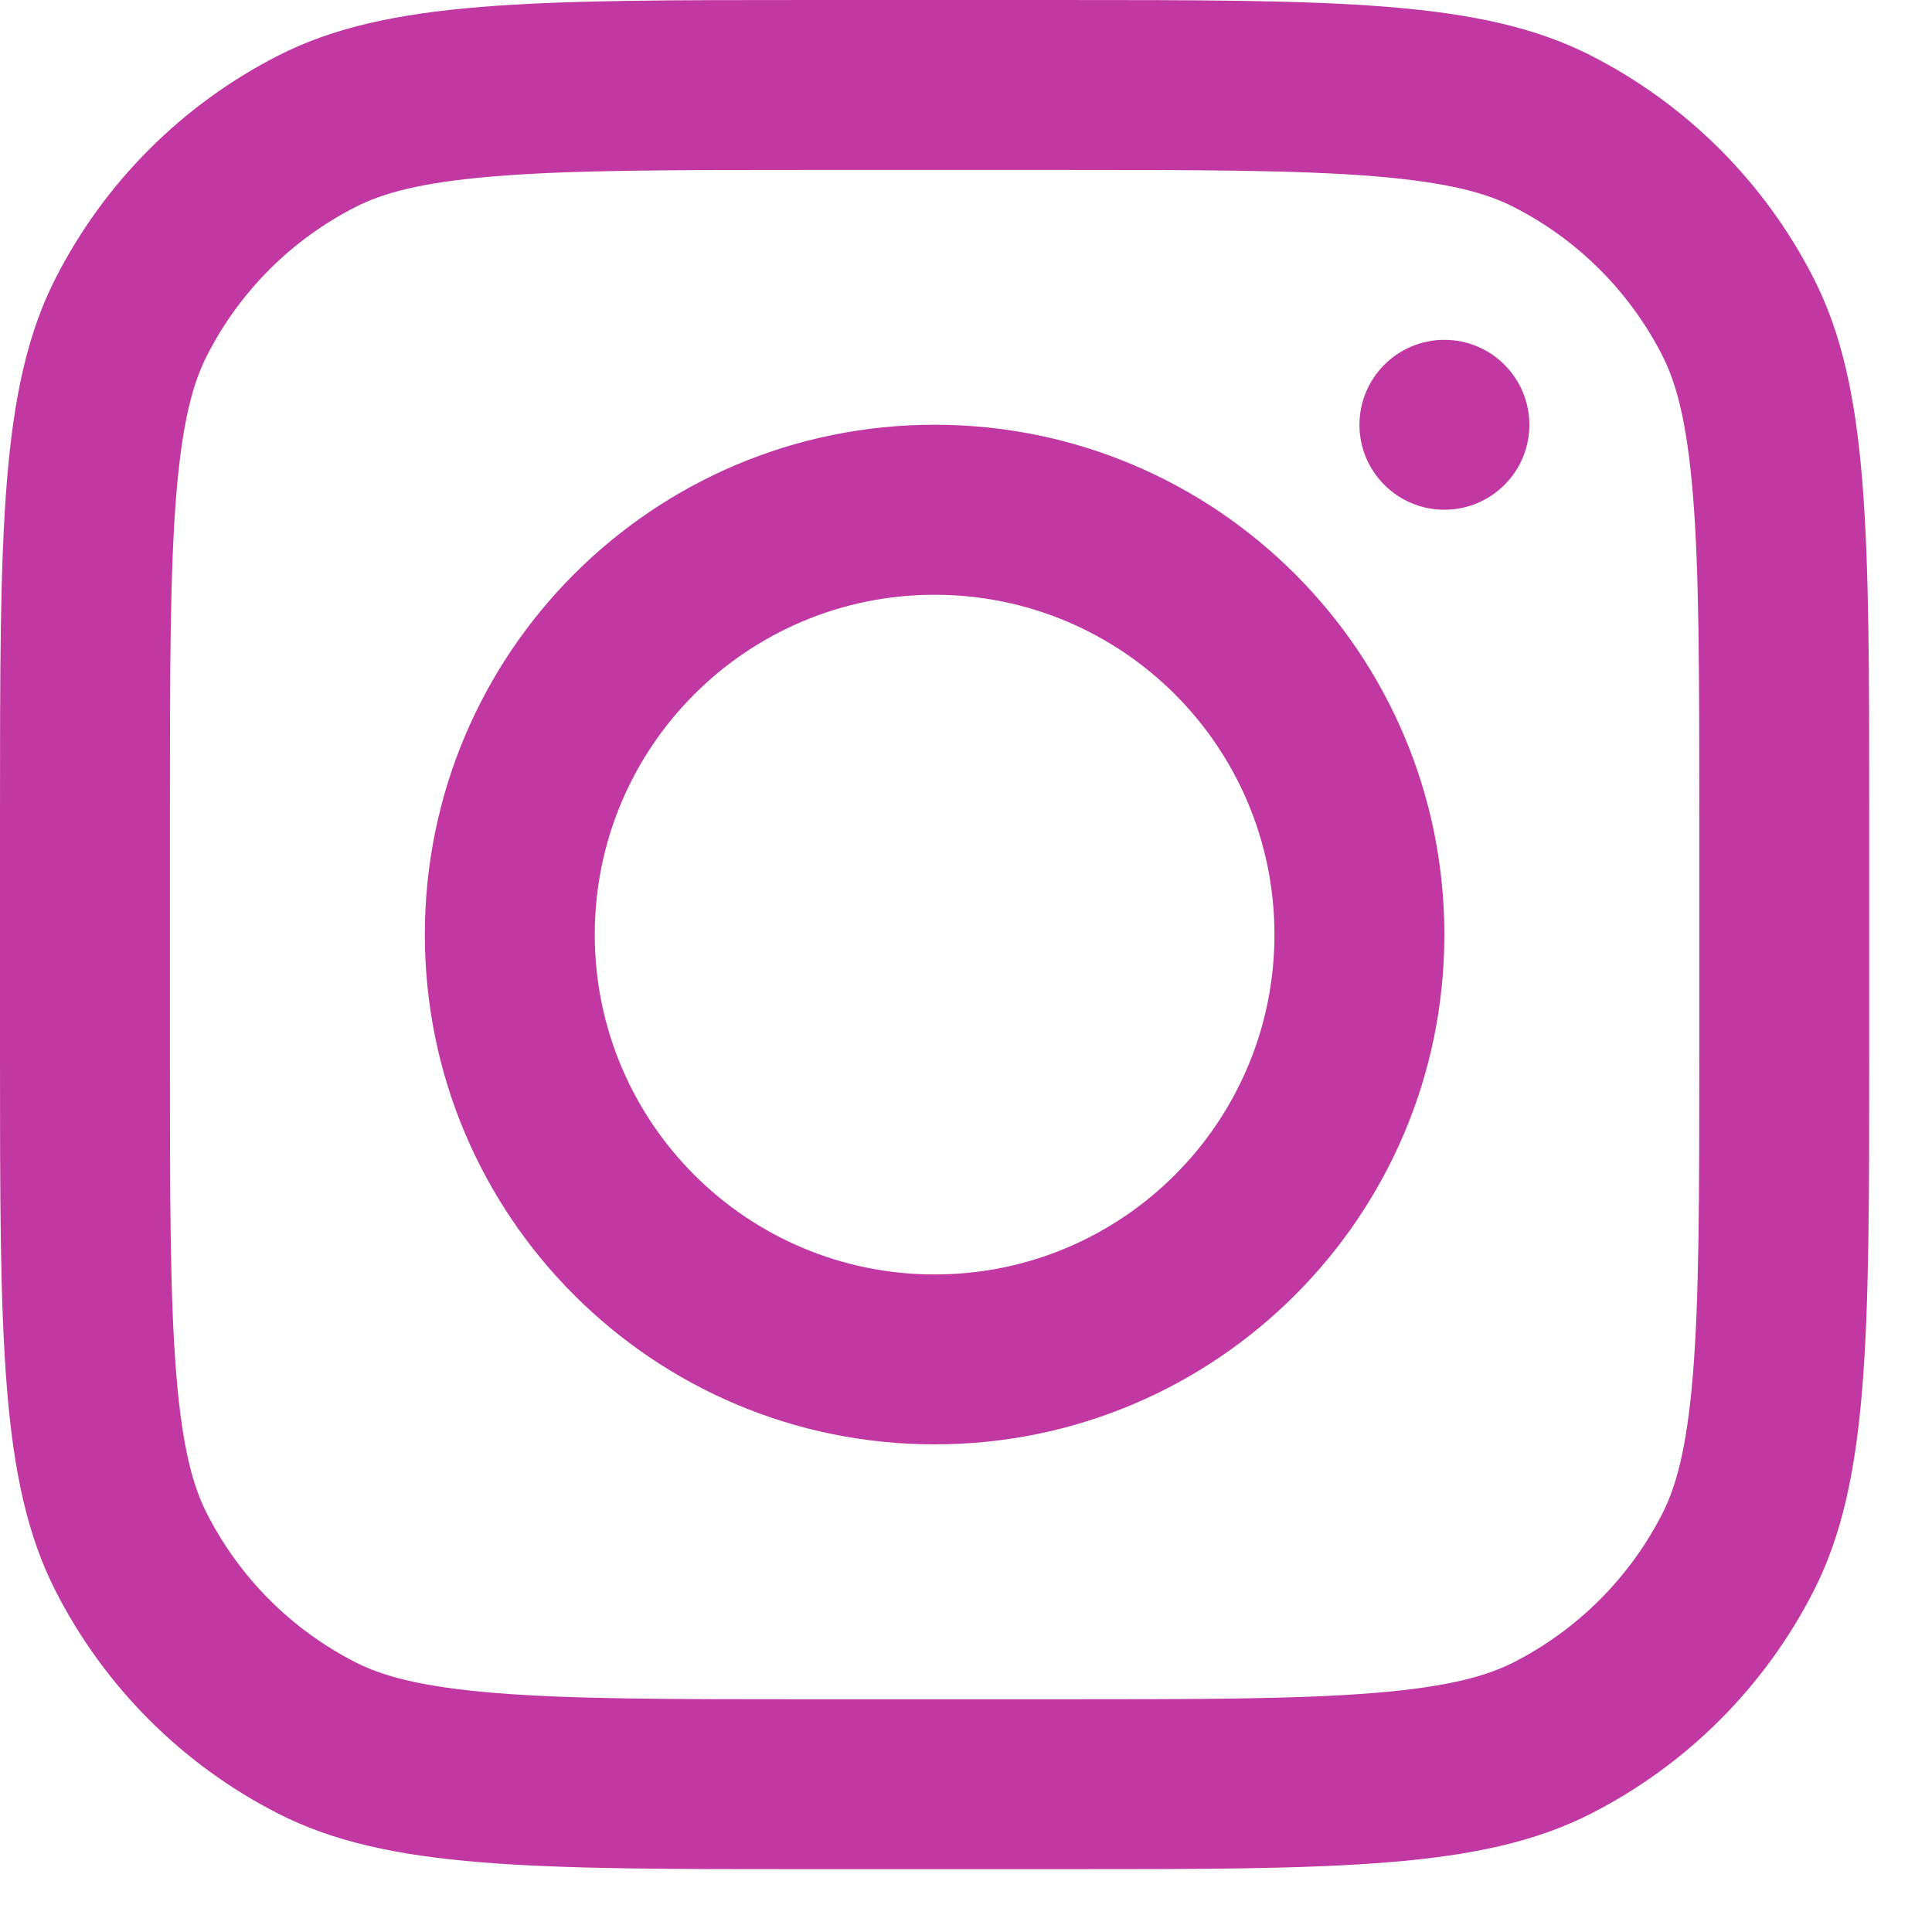
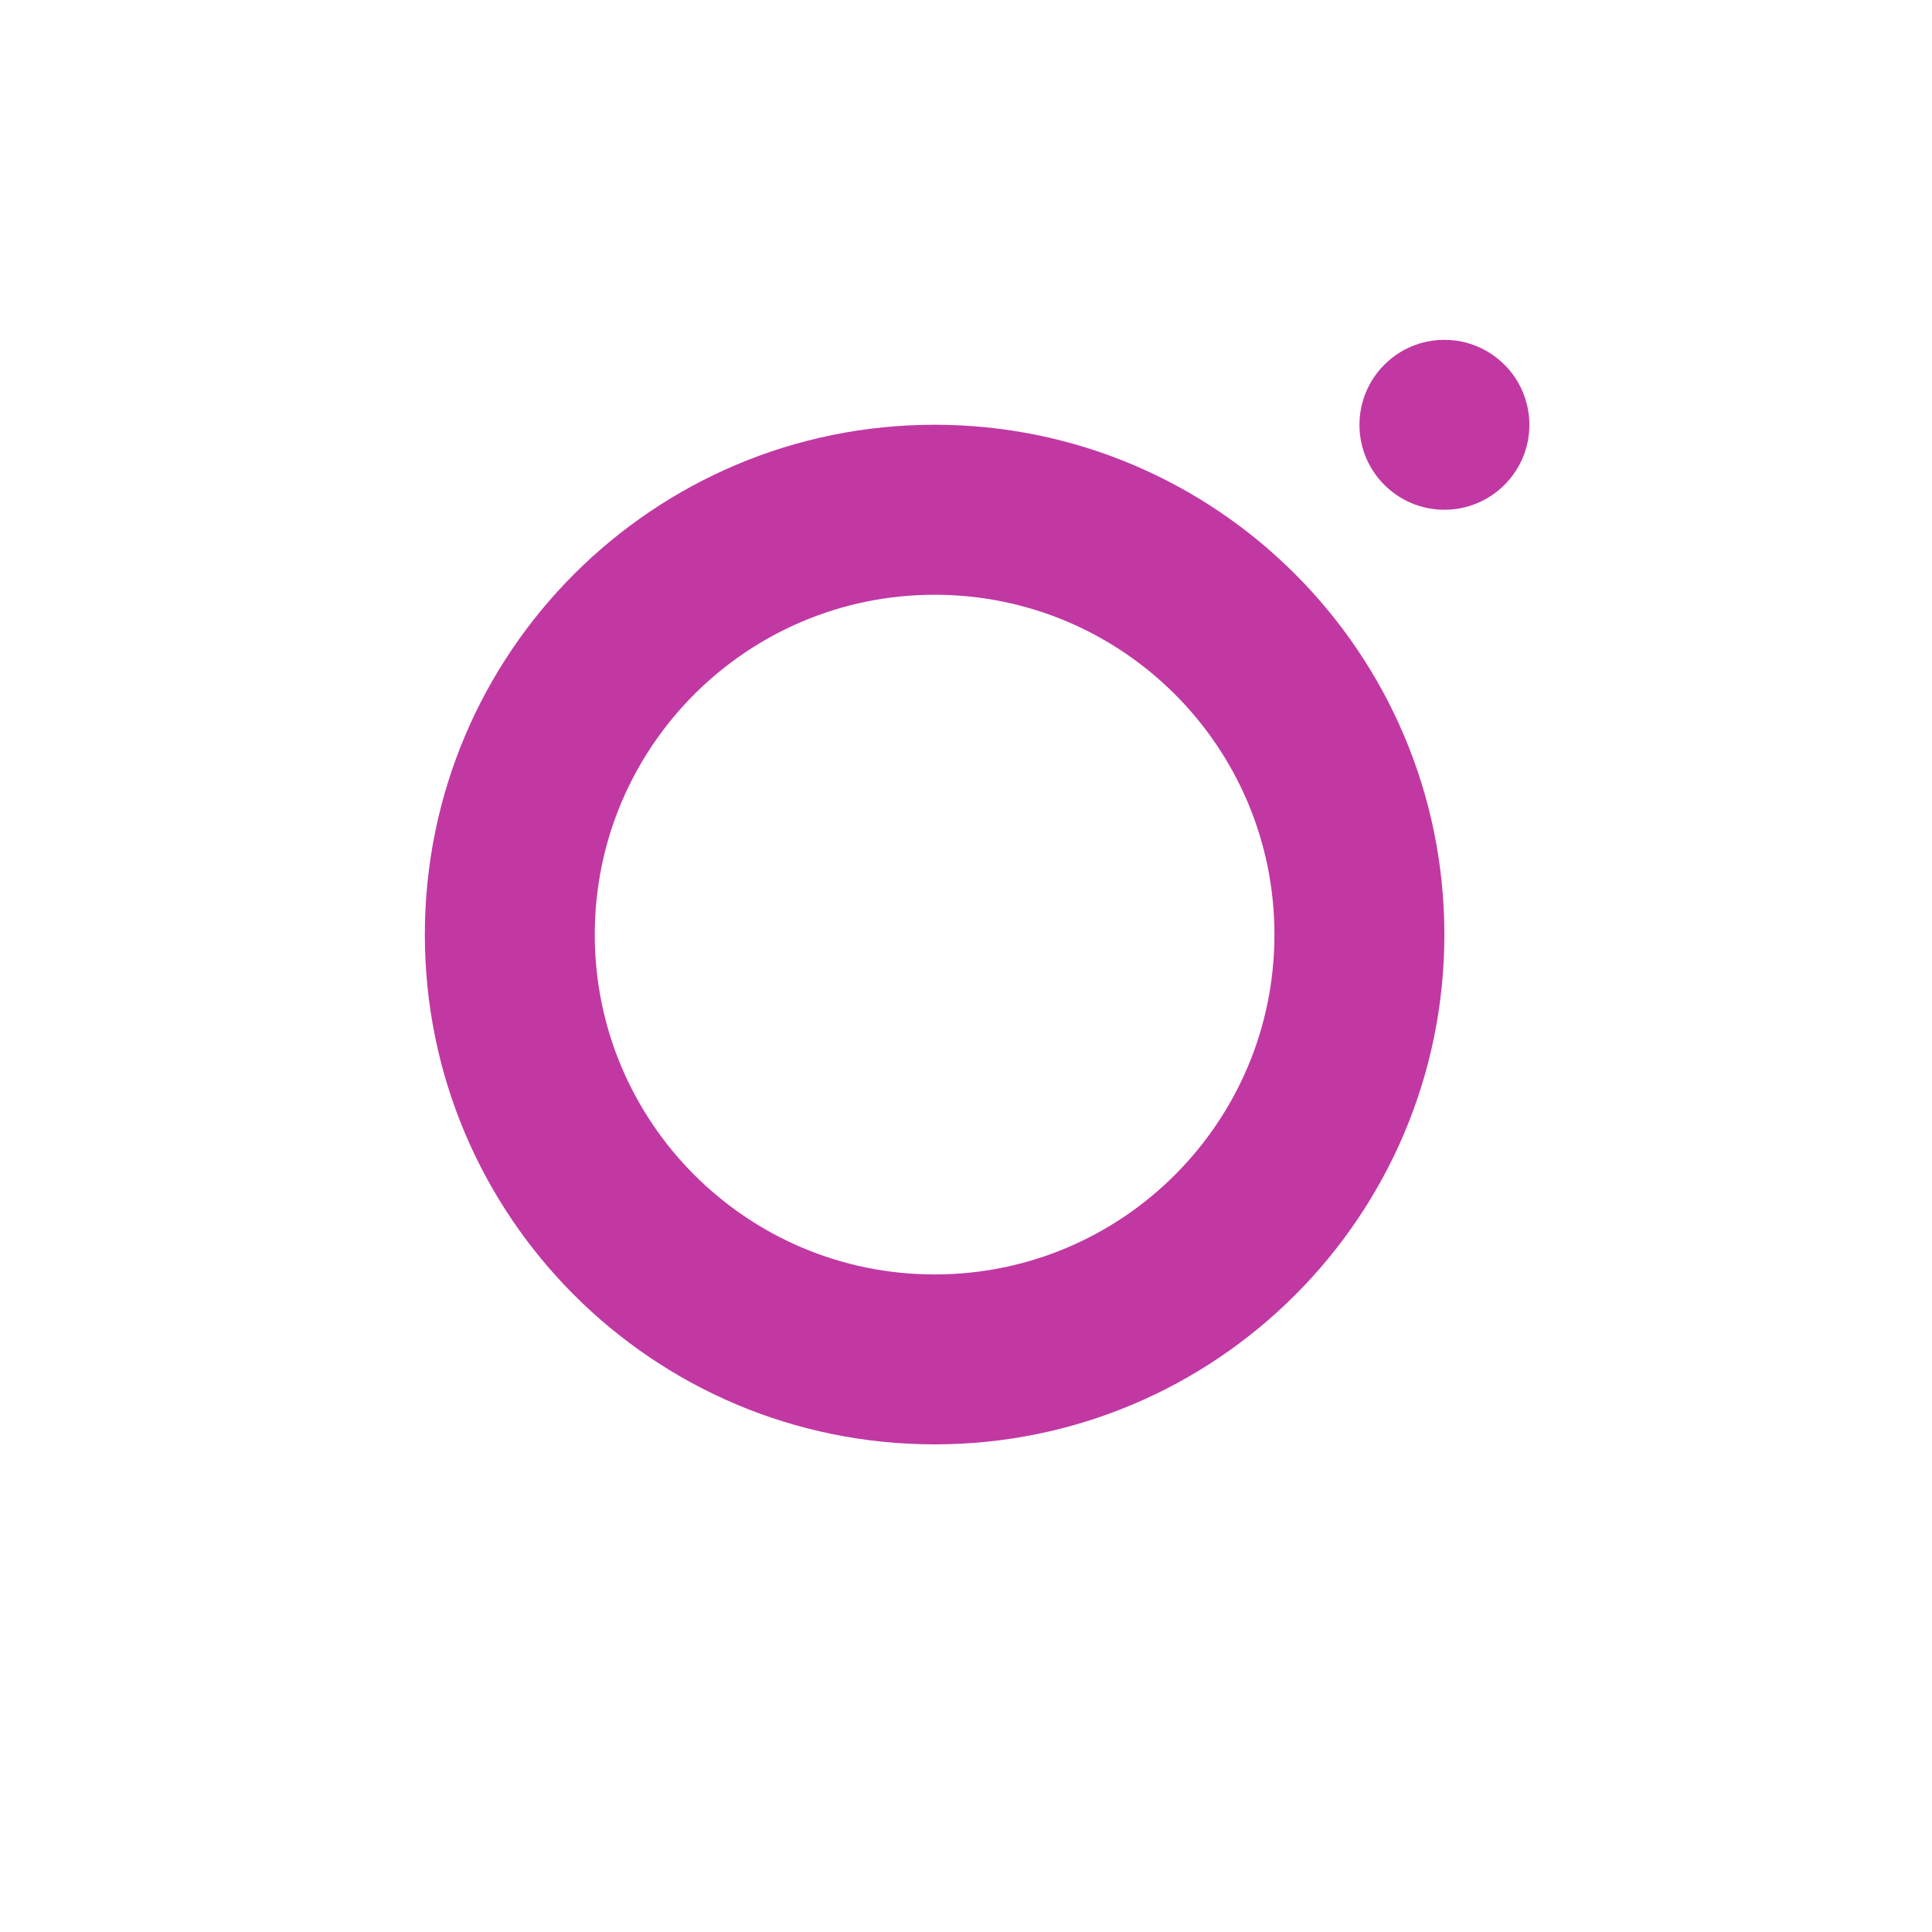
<svg xmlns="http://www.w3.org/2000/svg" width="20" height="20" viewBox="0 0 20 20" fill="none">
  <path fill-rule="evenodd" clip-rule="evenodd" d="M9.675 14.952C12.59 14.952 14.952 12.589 14.952 9.675C14.952 6.76 12.59 4.397 9.675 4.397C6.76 4.397 4.398 6.76 4.398 9.675C4.398 12.589 6.76 14.952 9.675 14.952ZM9.675 13.193C11.618 13.193 13.193 11.618 13.193 9.675C13.193 7.732 11.618 6.157 9.675 6.157C7.732 6.157 6.157 7.732 6.157 9.675C6.157 11.618 7.732 13.193 9.675 13.193Z" fill="#C138A3" />
  <path d="M14.952 3.518C14.467 3.518 14.073 3.912 14.073 4.398C14.073 4.883 14.467 5.277 14.952 5.277C15.438 5.277 15.832 4.883 15.832 4.398C15.832 3.912 15.438 3.518 14.952 3.518Z" fill="#C138A3" />
-   <path fill-rule="evenodd" clip-rule="evenodd" d="M0.575 2.881C0 4.01 0 5.488 0 8.444V10.906C0 13.862 0 15.34 0.575 16.469C1.081 17.462 1.888 18.269 2.881 18.775C4.01 19.35 5.488 19.35 8.444 19.35H10.906C13.862 19.35 15.34 19.35 16.469 18.775C17.462 18.269 18.269 17.462 18.775 16.469C19.35 15.34 19.35 13.862 19.35 10.906V8.444C19.35 5.488 19.35 4.01 18.775 2.881C18.269 1.888 17.462 1.081 16.469 0.575C15.34 0 13.862 0 10.906 0H8.444C5.488 0 4.01 0 2.881 0.575C1.888 1.081 1.081 1.888 0.575 2.881ZM10.906 1.759H8.444C6.937 1.759 5.913 1.76 5.121 1.825C4.35 1.888 3.955 2.002 3.68 2.143C3.018 2.48 2.48 3.018 2.143 3.68C2.002 3.955 1.888 4.35 1.825 5.121C1.76 5.913 1.759 6.937 1.759 8.444V10.906C1.759 12.413 1.76 13.438 1.825 14.229C1.888 15.001 2.002 15.395 2.143 15.67C2.48 16.332 3.018 16.87 3.68 17.208C3.955 17.348 4.35 17.462 5.121 17.525C5.913 17.59 6.937 17.591 8.444 17.591H10.906C12.413 17.591 13.438 17.59 14.229 17.525C15.001 17.462 15.395 17.348 15.67 17.208C16.332 16.87 16.87 16.332 17.208 15.67C17.348 15.395 17.462 15.001 17.525 14.229C17.59 13.438 17.591 12.413 17.591 10.906V8.444C17.591 6.937 17.59 5.913 17.525 5.121C17.462 4.35 17.348 3.955 17.208 3.68C16.87 3.018 16.332 2.48 15.67 2.143C15.395 2.002 15.001 1.888 14.229 1.825C13.438 1.76 12.413 1.759 10.906 1.759Z" fill="#C138A3" />
</svg>